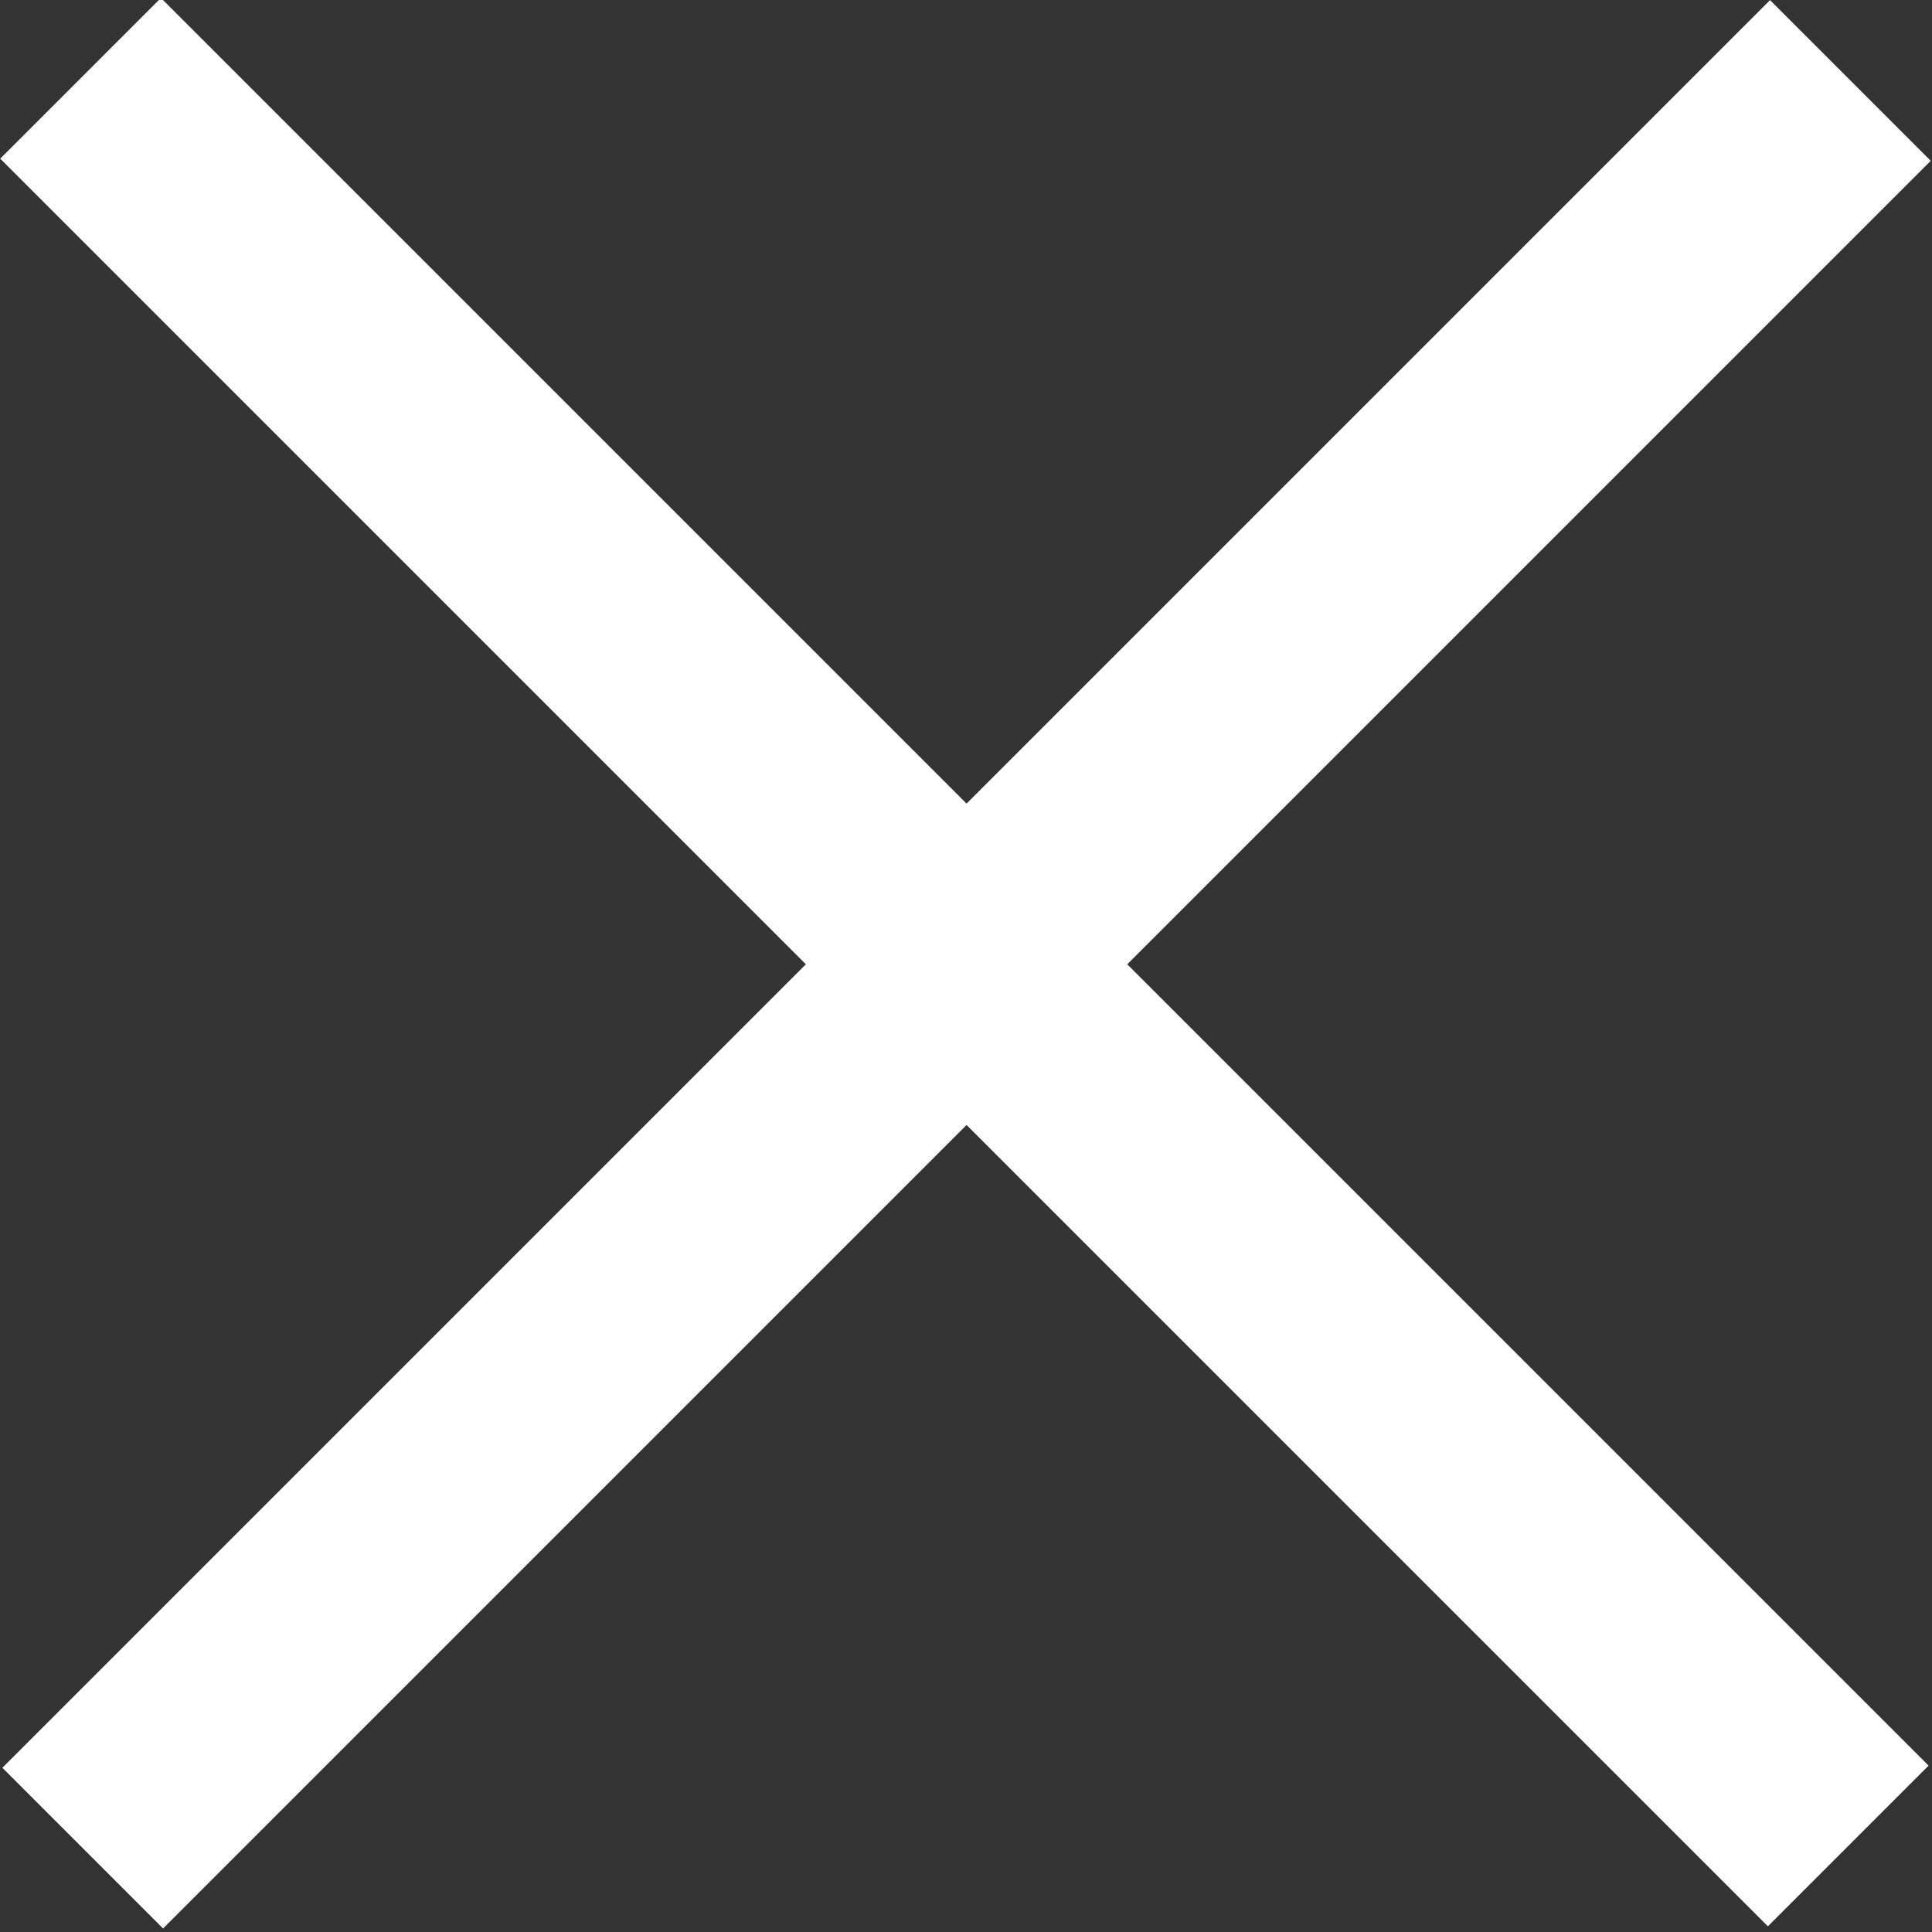
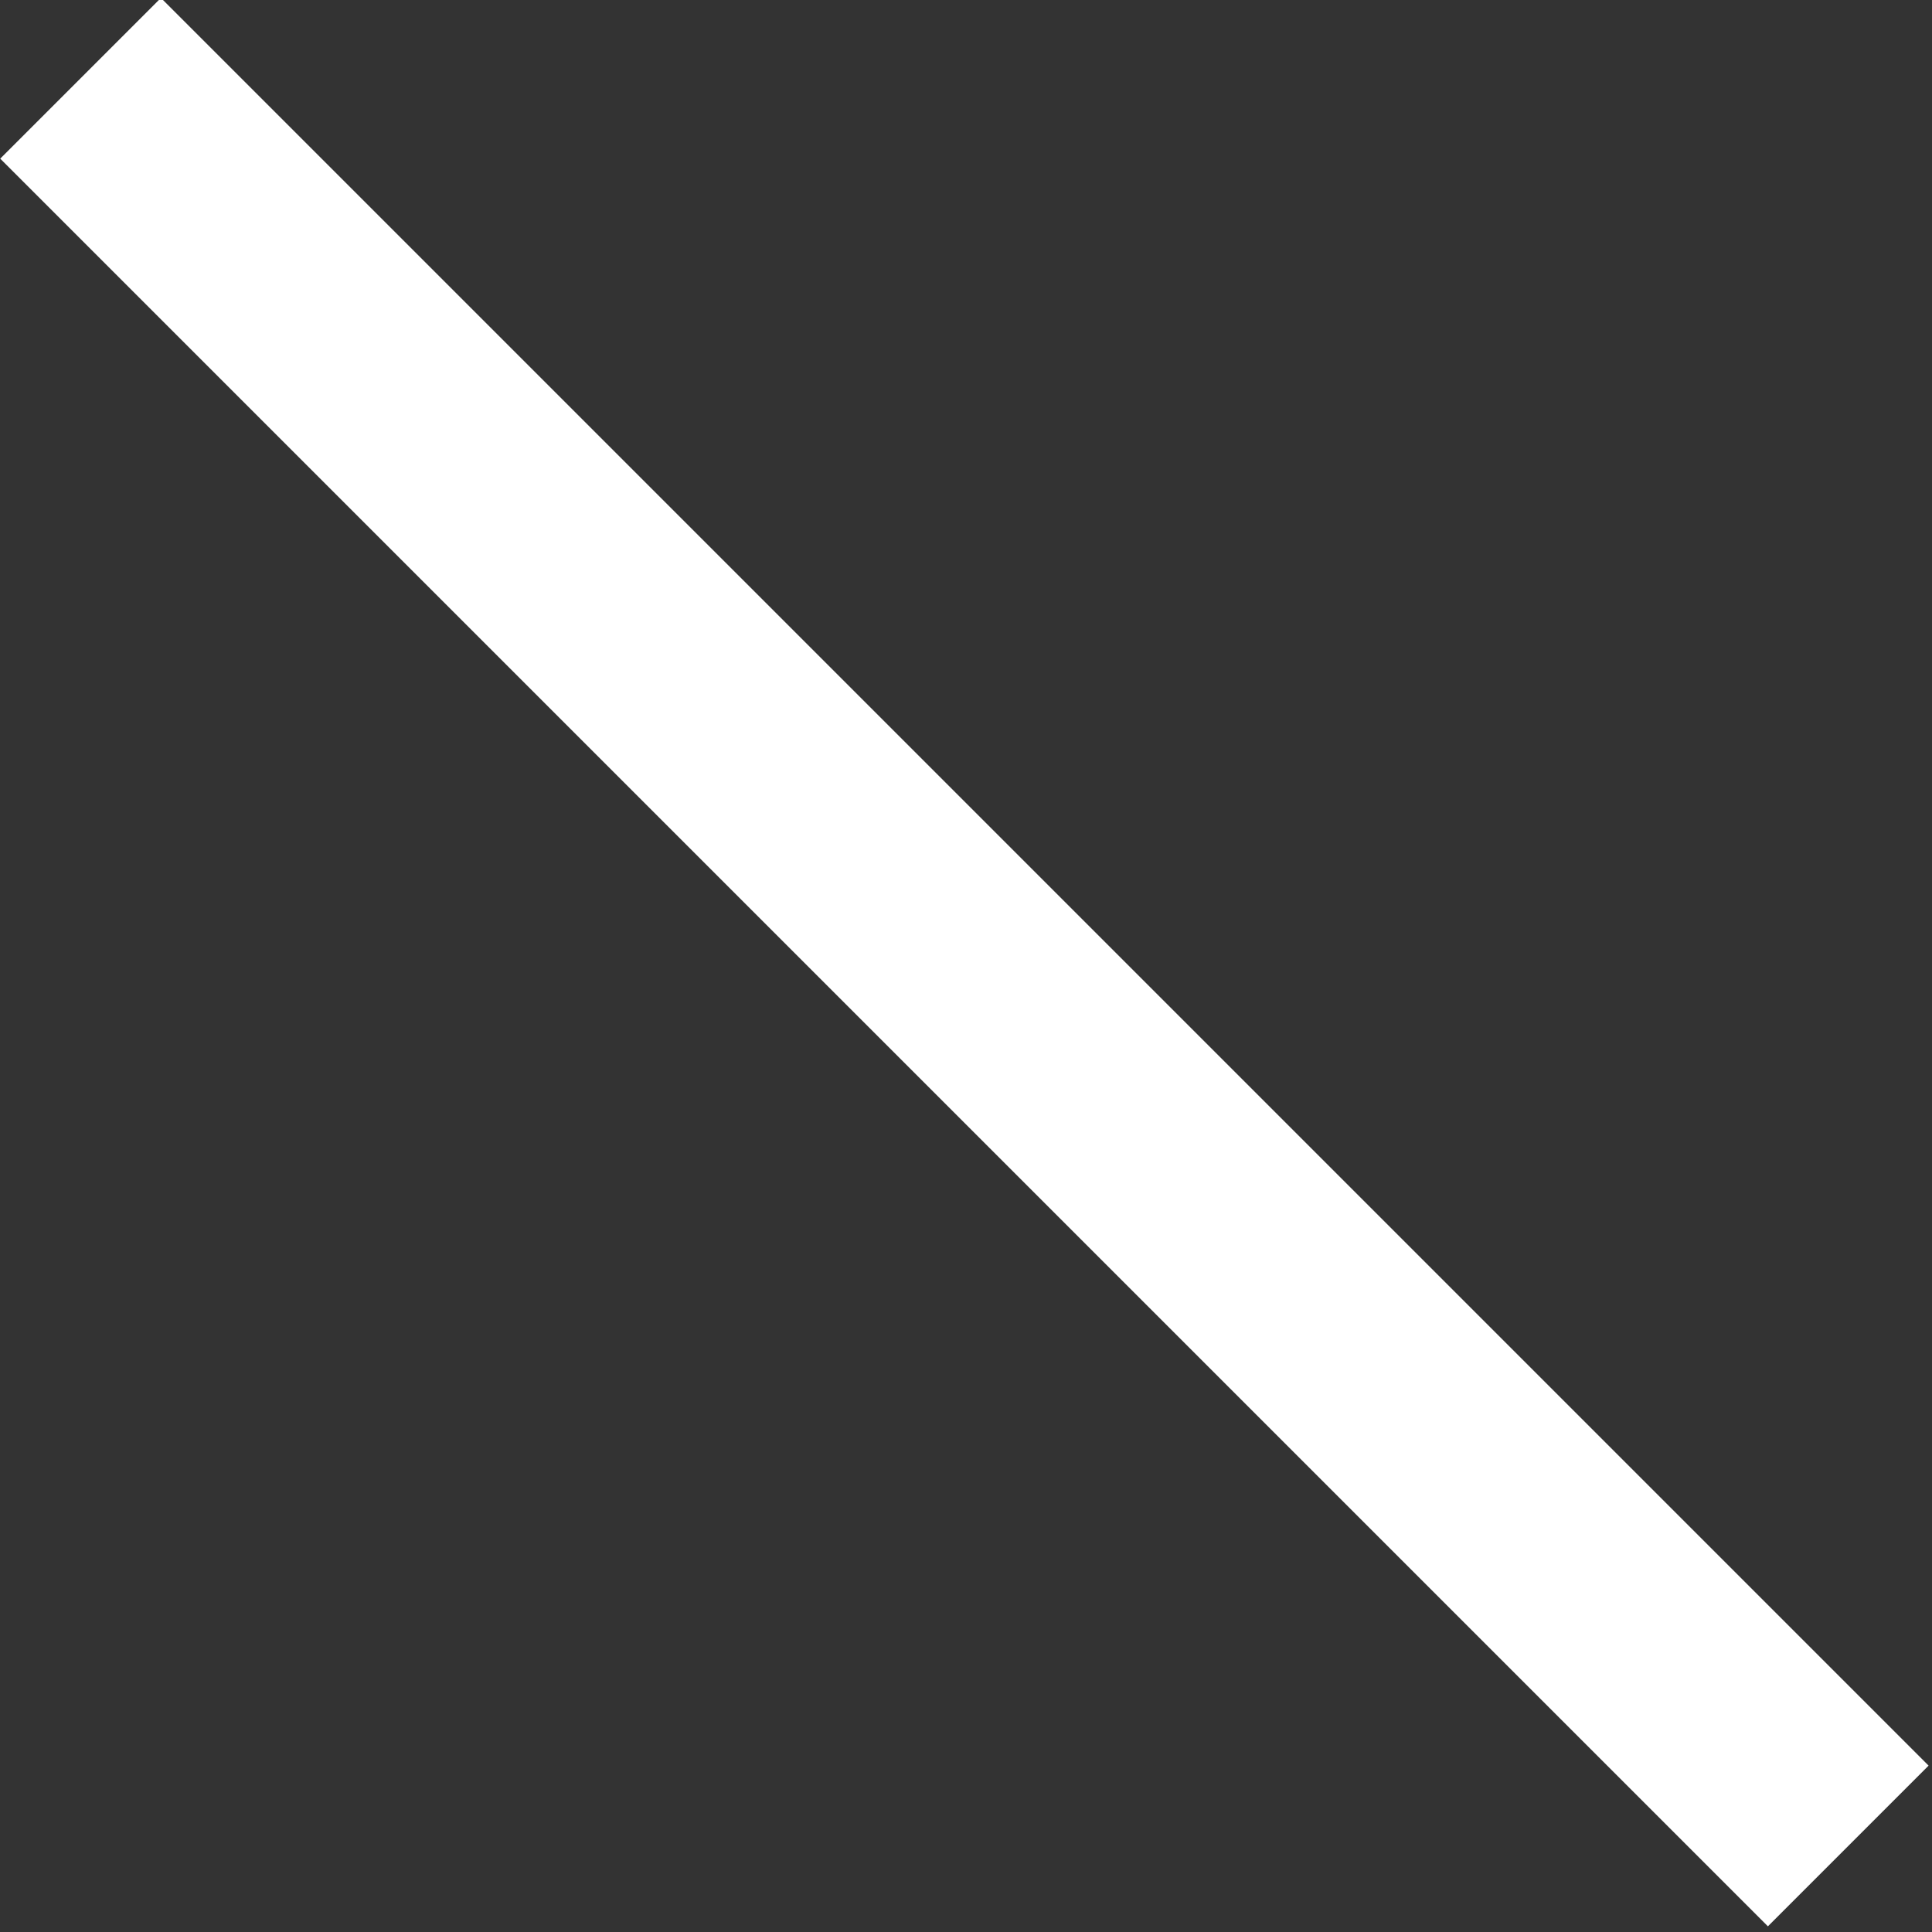
<svg xmlns="http://www.w3.org/2000/svg" xmlns:xlink="http://www.w3.org/1999/xlink" version="1.1" id="Layer_1" x="0px" y="0px" viewBox="0 0 17 17" style="enable-background:new 0 0 17 17;" xml:space="preserve">
  <rect x="0" y="0" width="17" height="17" fill="#333333" stroke="none" />
  <style type="text/css">
	.st0{clip-path:url(#SVGID_2_);}
	.st1{clip-path:url(#SVGID_4_);fill:#FFFFFF;}
	.st2{clip-path:url(#SVGID_6_);}
	.st3{clip-path:url(#SVGID_8_);fill:#FFFFFF;}
</style>
  <g>
    <defs>
      <rect id="SVGID_1_" x="-2.5" y="7.5" transform="matrix(-0.707 -0.707 0.707 -0.707 8.486 20.485)" width="22" height="2" />
    </defs>
    <clipPath id="SVGID_2_">
      <use xlink:href="#SVGID_1_" style="overflow:visible;" />
    </clipPath>
    <g class="st0">
      <defs>
        <rect id="SVGID_3_" x="-327.5" y="-31.5" width="375" height="1433" />
      </defs>
      <clipPath id="SVGID_4_">
        <use xlink:href="#SVGID_3_" style="overflow:visible;" />
      </clipPath>
      <rect x="-7.5" y="2.5" transform="matrix(-0.707 -0.707 0.707 -0.707 8.486 20.485)" class="st1" width="32" height="12" />
    </g>
  </g>
  <g>
    <defs>
      <rect id="SVGID_5_" x="-2.5" y="7.5" transform="matrix(0.707 -0.707 0.707 0.707 -3.514 8.485)" width="22" height="2" />
    </defs>
    <clipPath id="SVGID_6_">
      <use xlink:href="#SVGID_5_" style="overflow:visible;" />
    </clipPath>
    <g class="st2">
      <defs>
-         <rect id="SVGID_7_" x="-327.5" y="-31.5" width="375" height="1433" />
-       </defs>
+         </defs>
      <clipPath id="SVGID_8_">
        <use xlink:href="#SVGID_7_" style="overflow:visible;" />
      </clipPath>
      <rect x="-7.5" y="2.5" transform="matrix(0.707 -0.707 0.707 0.707 -3.514 8.485)" class="st3" width="32" height="12" />
    </g>
  </g>
</svg>